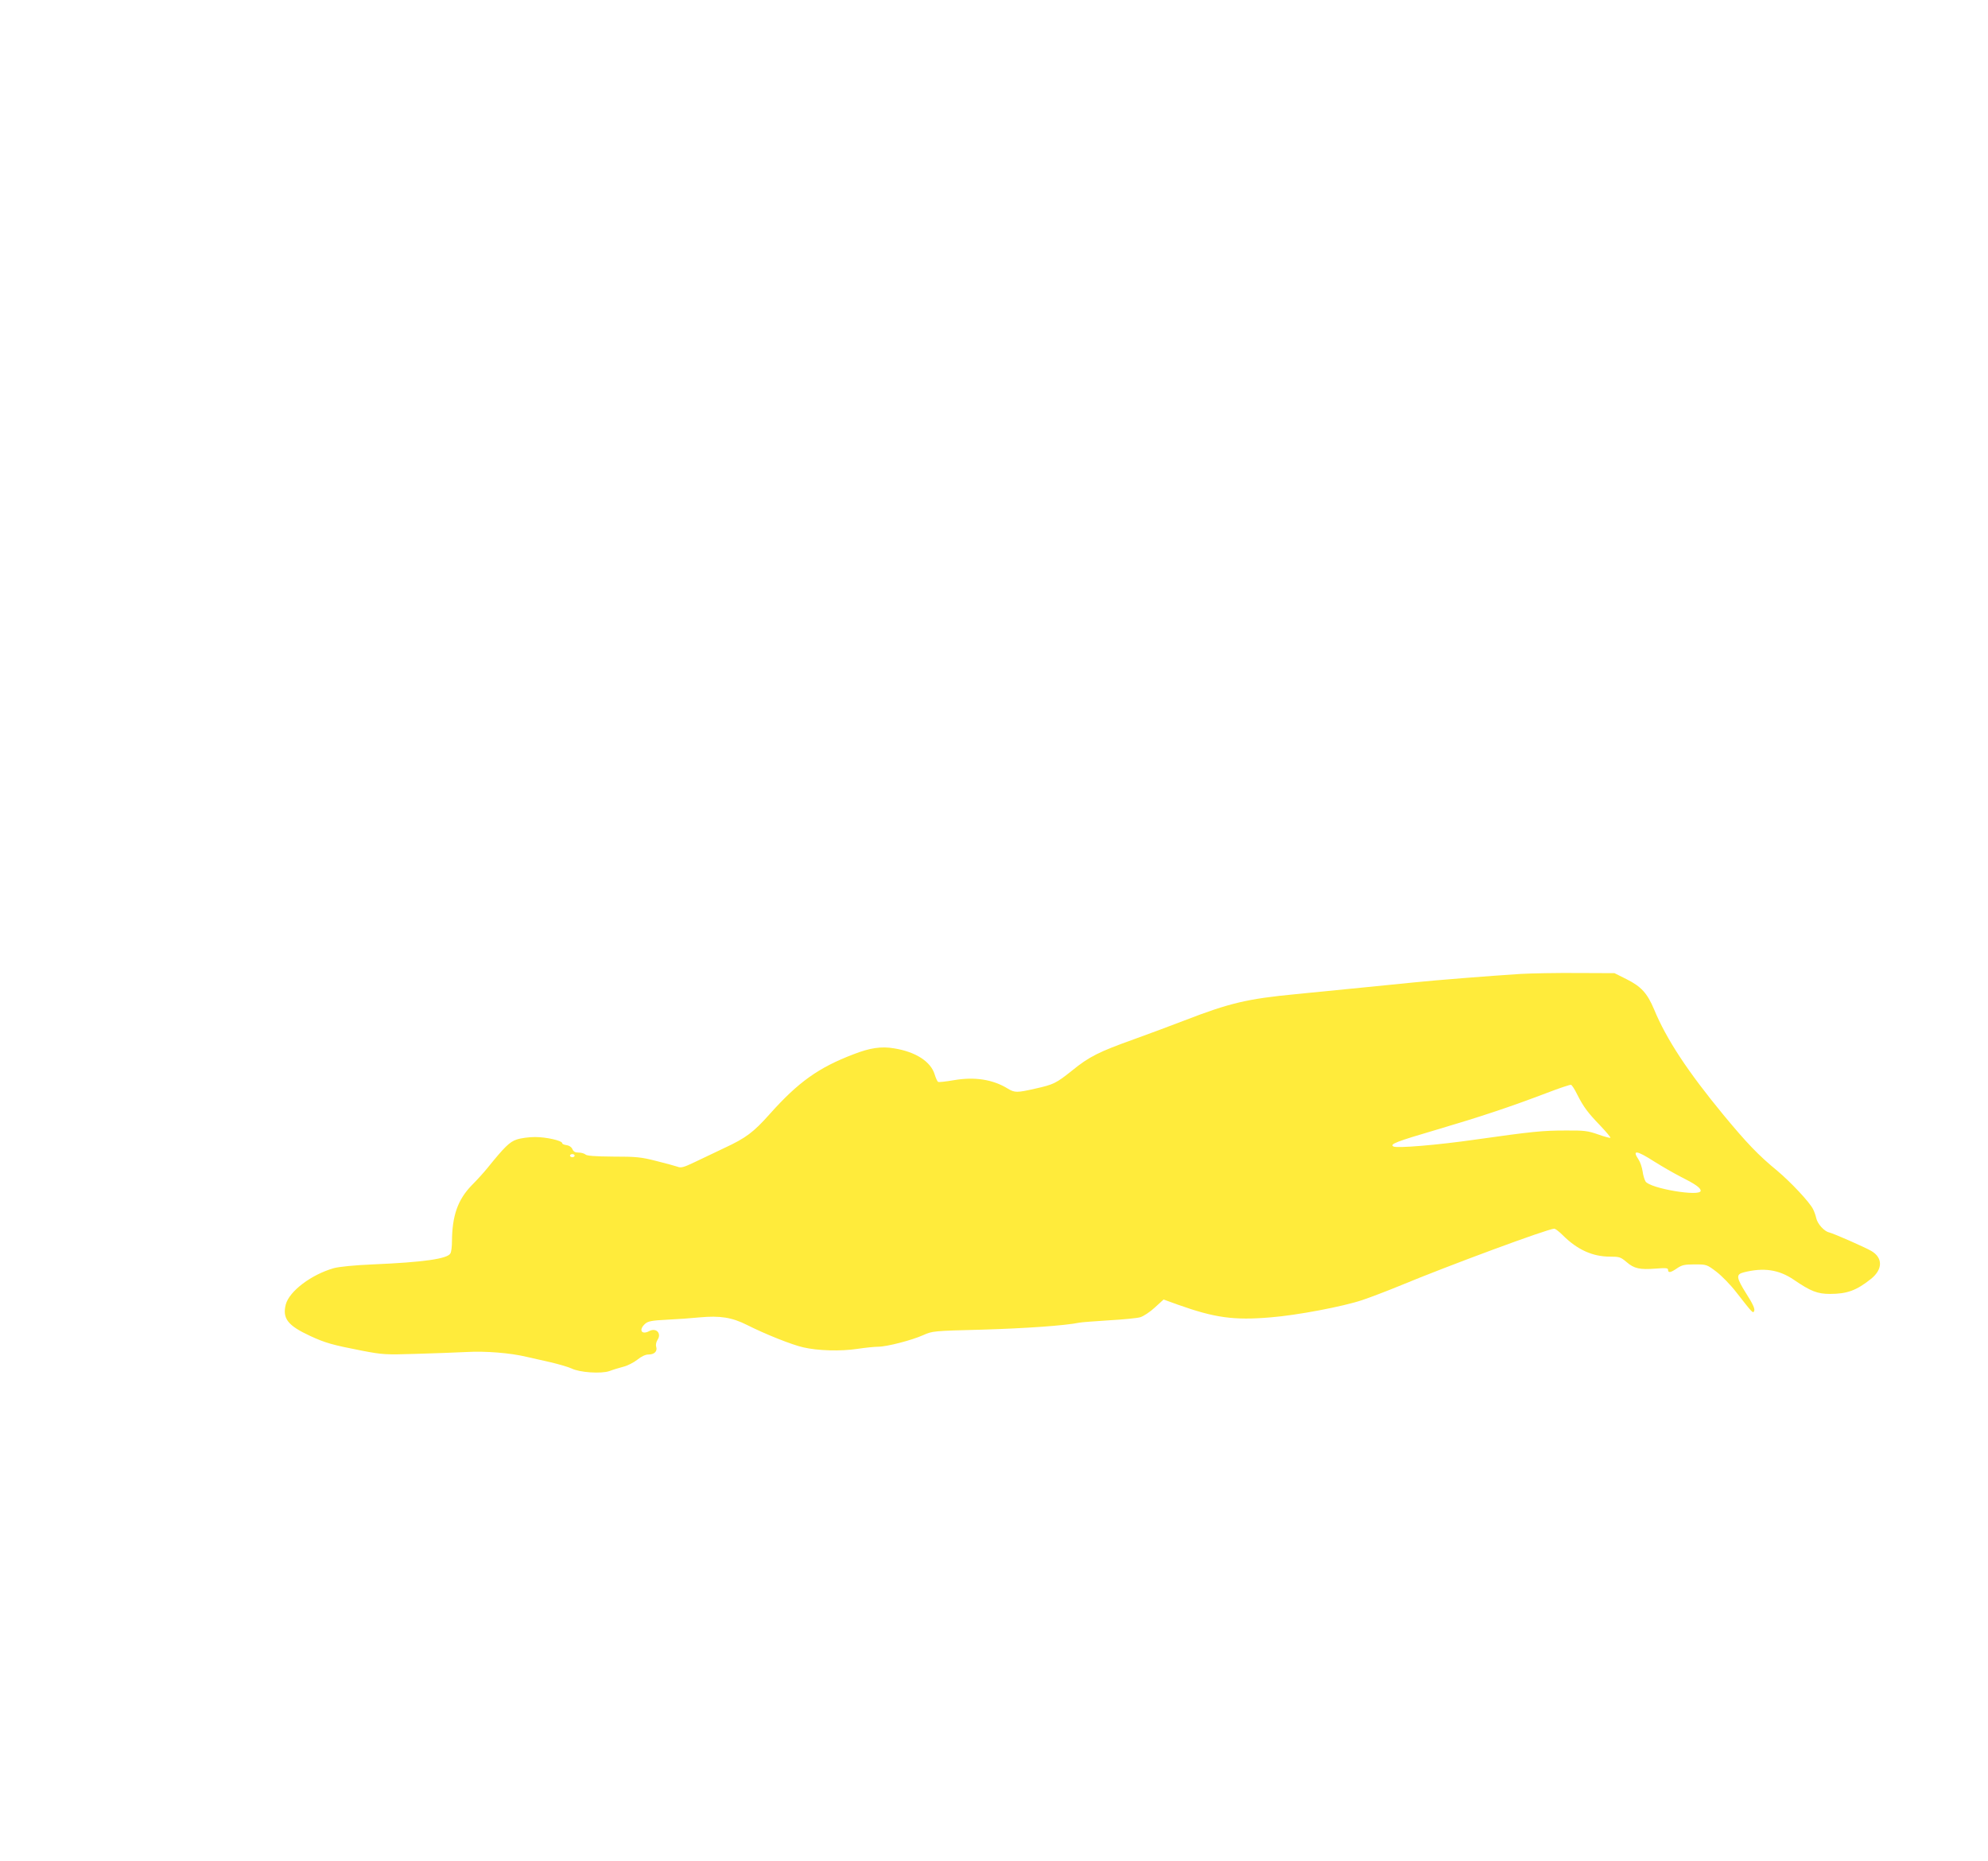
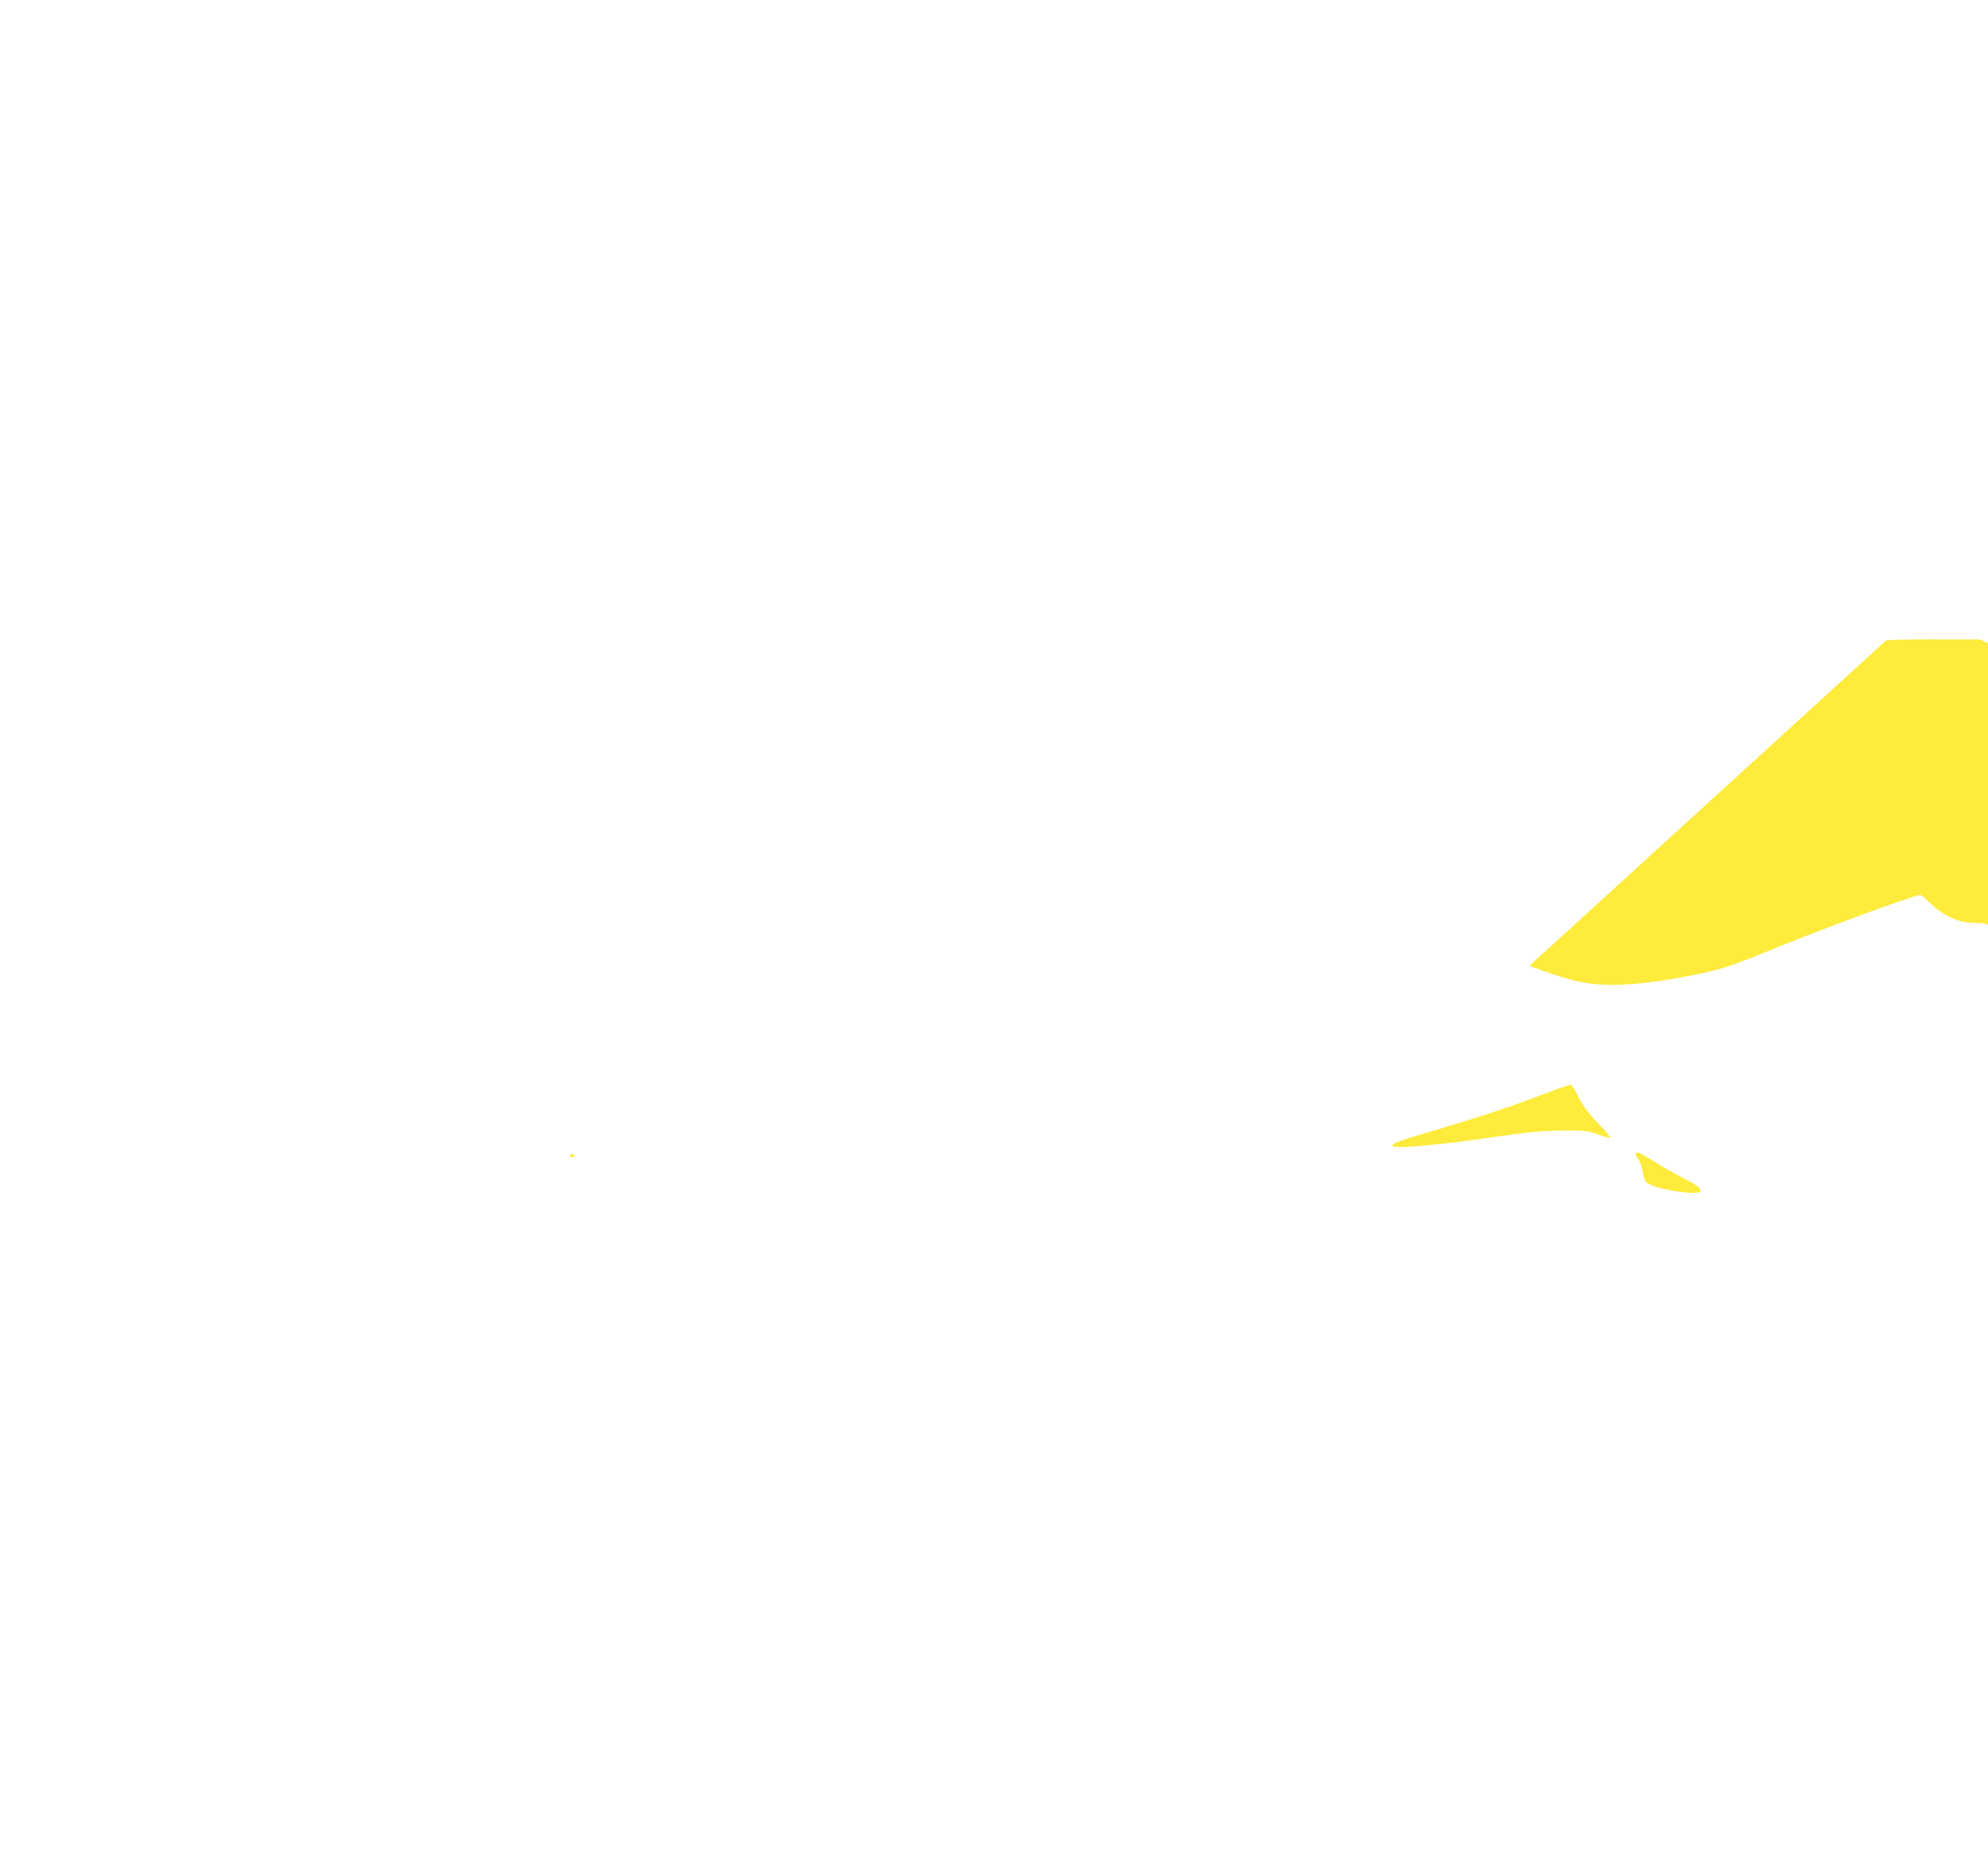
<svg xmlns="http://www.w3.org/2000/svg" version="1.0" width="1280pt" height="1198pt" viewBox="0 0 1280 1198" preserveAspectRatio="xMidYMid meet">
  <g transform="translate(0,1198) scale(0.1,-0.1)" fill="#ffeb3b" stroke="none">
-     <path d="M9790 5710 c-203 -13 -545 -40 -690 -55 -165 -17 -474 -47 -755 -75 -314 -30 -428 -57 -720 -170 -82 -32 -229 -86 -325 -121 -224 -80 -288 -112 -396 -200 -104 -83 -119 -91 -241 -118 -114 -26 -130 -26 -173 0 -97 60 -214 78 -348 55 -52 -9 -98 -14 -102 -11 -5 3 -15 25 -22 48 -25 83 -123 146 -262 168 -81 14 -155 3 -260 -38 -226 -86 -356 -179 -540 -385 -105 -118 -153 -154 -293 -219 -59 -28 -145 -69 -191 -91 -71 -34 -88 -38 -110 -29 -15 5 -76 22 -137 37 -97 25 -129 28 -277 28 -120 1 -171 5 -179 14 -7 6 -27 12 -44 12 -22 0 -33 6 -40 23 -6 13 -21 23 -38 25 -15 2 -27 7 -27 12 0 17 -103 40 -175 40 -39 0 -92 -7 -118 -16 -46 -15 -79 -48 -189 -184 -20 -25 -65 -75 -101 -111 -90 -93 -126 -196 -127 -362 0 -32 -4 -66 -10 -76 -18 -35 -173 -57 -500 -71 -119 -5 -216 -15 -250 -24 -145 -41 -287 -148 -310 -234 -23 -90 13 -136 158 -203 98 -45 140 -57 335 -95 132 -25 149 -26 345 -20 114 3 260 9 326 12 122 7 282 -6 386 -31 30 -7 100 -23 155 -35 55 -13 116 -31 135 -40 52 -26 190 -35 243 -17 23 9 64 21 90 28 26 6 67 27 90 45 27 22 53 34 73 34 38 0 58 21 49 50 -4 13 0 31 9 45 27 41 -9 79 -53 56 -50 -27 -71 7 -28 46 19 17 41 22 142 27 66 3 161 10 210 15 131 12 208 0 305 -49 119 -60 290 -128 362 -144 94 -22 240 -26 347 -10 52 8 113 14 135 14 56 0 218 42 291 75 59 26 63 27 380 35 274 8 534 26 625 45 14 3 99 9 190 15 91 5 182 14 202 20 20 6 63 34 93 62 l57 52 91 -33 c239 -85 361 -102 597 -82 169 13 468 70 590 111 51 17 156 57 234 89 330 137 962 370 1003 371 7 0 32 -19 55 -42 94 -94 193 -138 304 -138 61 0 69 -3 107 -35 48 -42 85 -50 188 -42 66 5 79 4 79 -8 0 -21 16 -19 58 10 31 21 48 25 113 25 76 0 78 0 140 -47 34 -26 92 -85 128 -132 108 -138 108 -139 116 -119 5 12 -11 47 -49 106 -68 108 -70 128 -18 141 127 32 225 18 322 -48 108 -74 152 -91 232 -91 111 0 171 22 265 97 76 61 77 136 1 180 -46 26 -237 110 -271 119 -32 7 -75 55 -83 92 -3 15 -12 41 -20 57 -22 45 -142 173 -231 248 -122 100 -197 179 -346 359 -230 279 -368 488 -447 680 -44 104 -83 147 -177 194 l-78 39 -240 1 c-132 1 -296 -2 -365 -6z m365 -776 c41 -81 68 -117 149 -201 38 -40 67 -75 65 -78 -3 -2 -39 7 -80 22 -66 23 -89 26 -209 25 -148 0 -216 -7 -577 -58 -250 -36 -508 -57 -531 -45 -26 15 15 31 284 110 284 84 464 144 704 235 80 31 150 54 155 52 6 -1 24 -29 40 -62z m498 -433 c51 -32 126 -75 167 -96 94 -47 130 -72 130 -91 0 -40 -327 15 -355 60 -7 12 -16 41 -19 66 -4 25 -15 59 -26 75 -43 64 -14 61 103 -14z m-6953 39 c0 -5 -7 -10 -15 -10 -8 0 -15 5 -15 10 0 6 7 10 15 10 8 0 15 -4 15 -10z" />
+     <path d="M9790 5710 l57 52 91 -33 c239 -85 361 -102 597 -82 169 13 468 70 590 111 51 17 156 57 234 89 330 137 962 370 1003 371 7 0 32 -19 55 -42 94 -94 193 -138 304 -138 61 0 69 -3 107 -35 48 -42 85 -50 188 -42 66 5 79 4 79 -8 0 -21 16 -19 58 10 31 21 48 25 113 25 76 0 78 0 140 -47 34 -26 92 -85 128 -132 108 -138 108 -139 116 -119 5 12 -11 47 -49 106 -68 108 -70 128 -18 141 127 32 225 18 322 -48 108 -74 152 -91 232 -91 111 0 171 22 265 97 76 61 77 136 1 180 -46 26 -237 110 -271 119 -32 7 -75 55 -83 92 -3 15 -12 41 -20 57 -22 45 -142 173 -231 248 -122 100 -197 179 -346 359 -230 279 -368 488 -447 680 -44 104 -83 147 -177 194 l-78 39 -240 1 c-132 1 -296 -2 -365 -6z m365 -776 c41 -81 68 -117 149 -201 38 -40 67 -75 65 -78 -3 -2 -39 7 -80 22 -66 23 -89 26 -209 25 -148 0 -216 -7 -577 -58 -250 -36 -508 -57 -531 -45 -26 15 15 31 284 110 284 84 464 144 704 235 80 31 150 54 155 52 6 -1 24 -29 40 -62z m498 -433 c51 -32 126 -75 167 -96 94 -47 130 -72 130 -91 0 -40 -327 15 -355 60 -7 12 -16 41 -19 66 -4 25 -15 59 -26 75 -43 64 -14 61 103 -14z m-6953 39 c0 -5 -7 -10 -15 -10 -8 0 -15 5 -15 10 0 6 7 10 15 10 8 0 15 -4 15 -10z" />
  </g>
</svg>